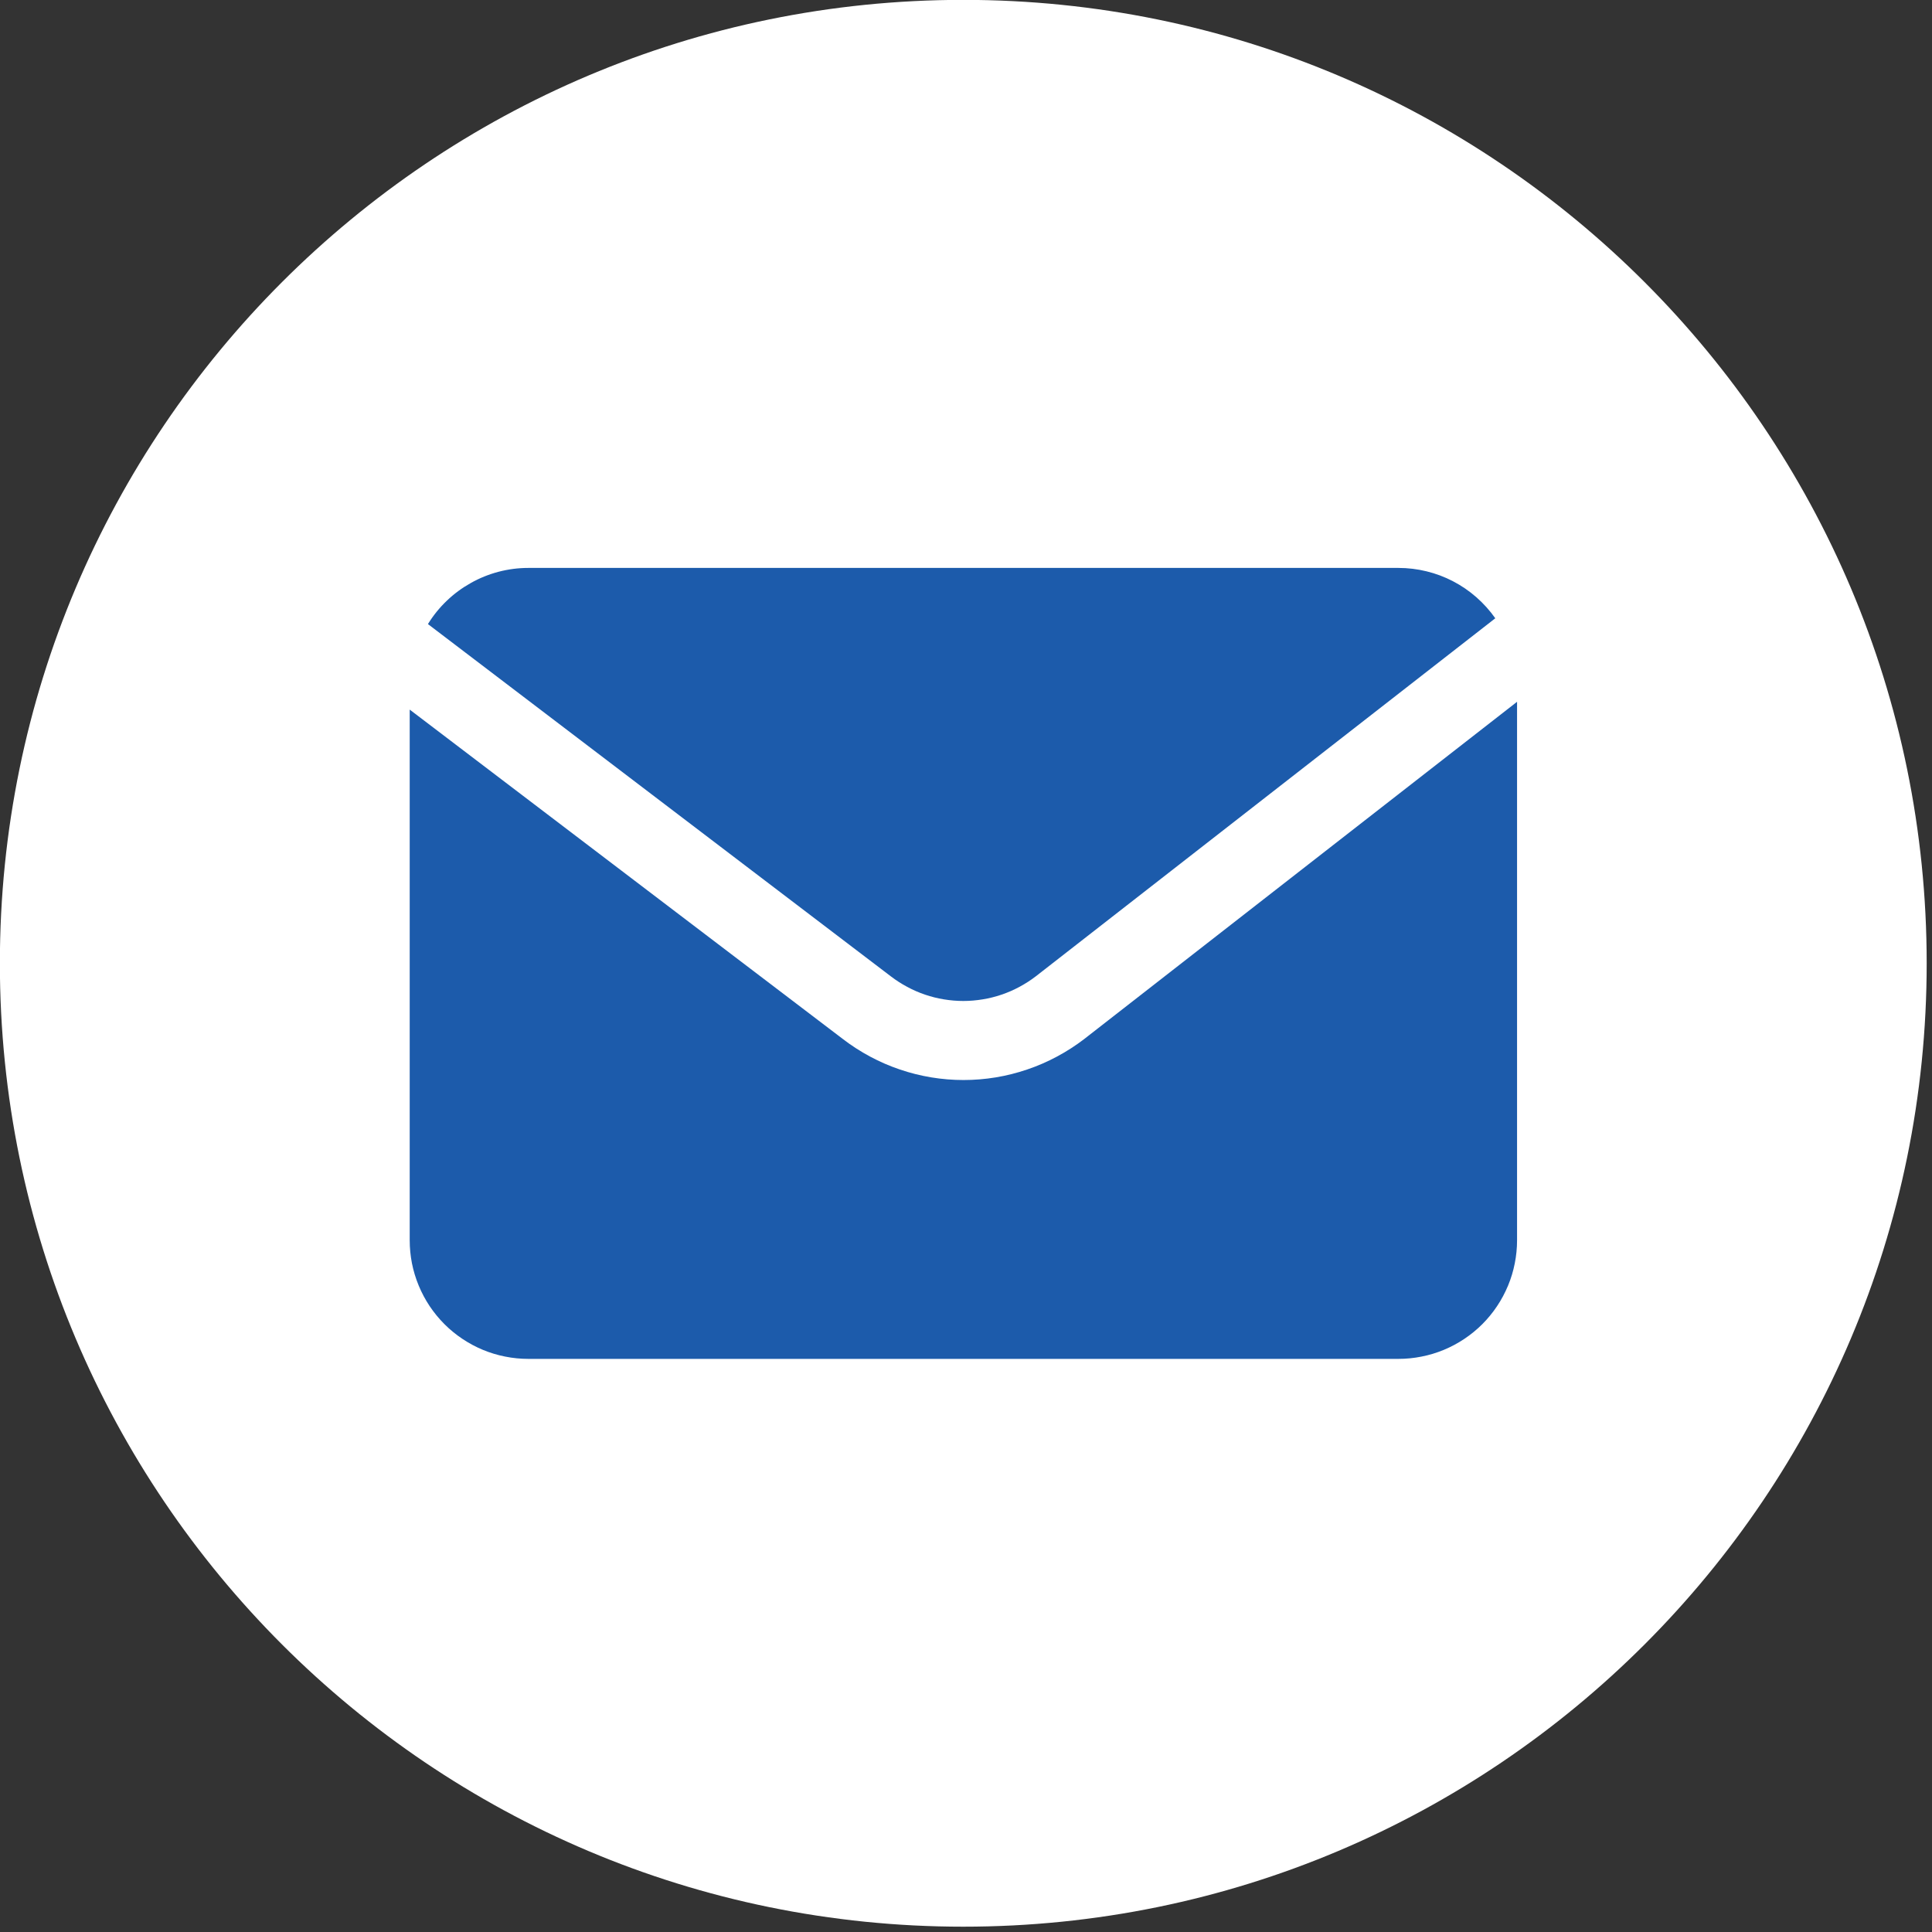
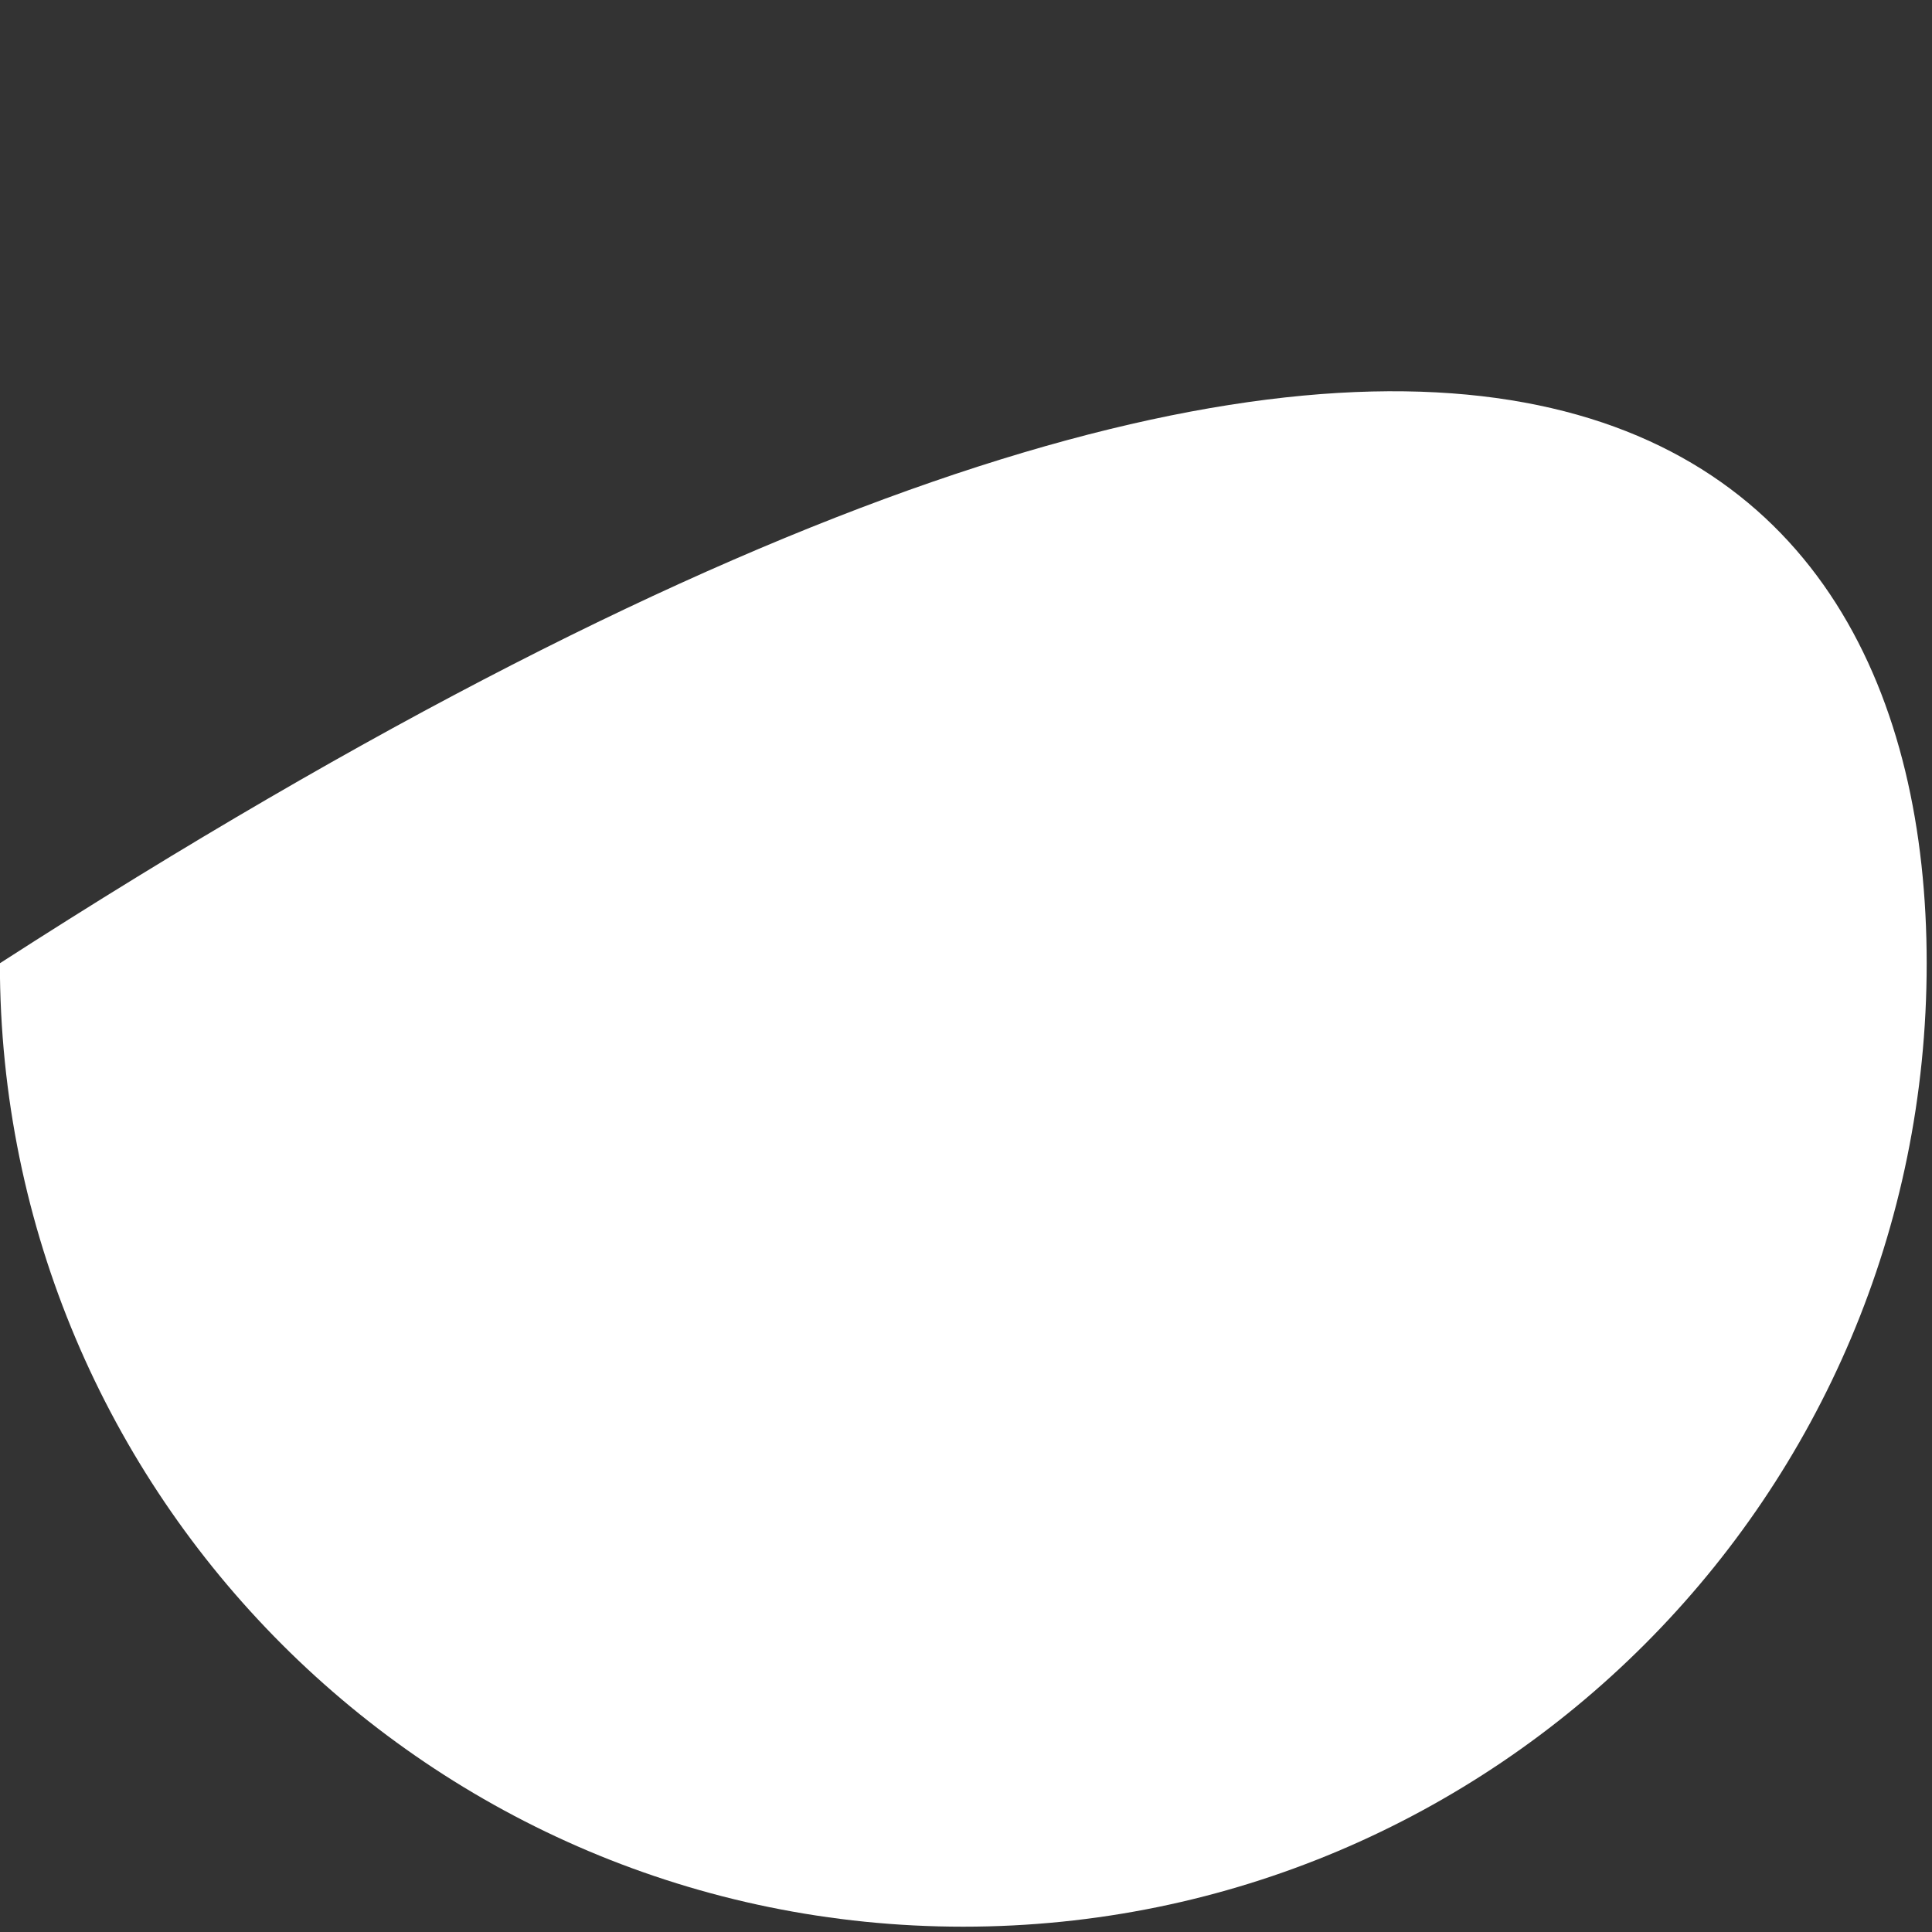
<svg xmlns="http://www.w3.org/2000/svg" width="250" zoomAndPan="magnify" viewBox="0 0 187.5 187.5" height="250" preserveAspectRatio="xMidYMid meet" version="1.0">
  <rect x="0" y="0" width="187.5" height="187.5" fill="#333333" stroke="none" />
  <defs>
    <clipPath id="01099c3a2d">
-       <path d="M 41 55.117 L 146 55.117 L 146 98 L 41 98 Z M 41 55.117 " clip-rule="nonzero" />
-     </clipPath>
+       </clipPath>
    <clipPath id="cd7360742b">
-       <path d="M 39.723 68 L 147.434 68 L 147.434 132 L 39.723 132 Z M 39.723 68 " clip-rule="nonzero" />
-     </clipPath>
+       </clipPath>
  </defs>
-   <path fill="#ffffff" d="M 186.984 93.484 C 186.984 145.125 145.125 186.984 93.488 186.984 C 41.852 186.984 -0.012 145.125 -0.012 93.484 C -0.012 41.848 41.852 -0.012 93.488 -0.012 C 145.125 -0.012 186.984 41.848 186.984 93.484 Z M 186.984 93.484 " fill-opacity="1" fill-rule="nonzero" />
-   <path fill="#ffffff" d="M 58.188 46.914 L 130.672 46.914 C 137.559 46.914 143.188 52.547 143.188 59.434 L 143.188 131.922 C 143.188 138.805 137.559 144.434 130.672 144.434 L 58.188 144.434 C 51.301 144.434 45.664 138.805 45.664 131.922 L 45.664 59.434 C 45.664 52.547 51.301 46.914 58.188 46.914 Z M 116.711 57.746 C 114.293 57.746 112.32 59.727 112.32 62.145 L 112.32 72.645 C 112.32 75.066 114.293 77.039 116.711 77.039 L 127.73 77.039 C 130.145 77.039 132.121 75.066 132.121 72.645 L 132.121 62.145 C 132.121 59.727 130.145 57.746 127.73 57.746 Z M 132.164 88.152 L 123.582 88.152 C 124.395 90.812 124.836 93.613 124.836 96.527 C 124.836 112.746 111.258 125.898 94.52 125.898 C 77.781 125.898 64.203 112.746 64.203 96.527 C 64.203 93.613 64.648 90.812 65.457 88.152 L 56.504 88.152 L 56.504 129.352 C 56.504 131.488 58.246 133.219 60.379 133.219 L 128.289 133.219 C 130.426 133.219 132.164 131.488 132.164 129.352 Z M 94.52 76.488 C 83.707 76.488 74.934 84.98 74.934 95.469 C 74.934 105.945 83.707 114.445 94.52 114.445 C 105.336 114.445 114.109 105.945 114.109 95.469 C 114.109 84.98 105.336 76.488 94.52 76.488 Z M 94.52 76.488 " fill-opacity="1" fill-rule="nonzero" />
+   <path fill="#ffffff" d="M 186.984 93.484 C 186.984 145.125 145.125 186.984 93.488 186.984 C 41.852 186.984 -0.012 145.125 -0.012 93.484 C 145.125 -0.012 186.984 41.848 186.984 93.484 Z M 186.984 93.484 " fill-opacity="1" fill-rule="nonzero" />
  <g clip-path="url(#01099c3a2d)">
-     <path fill="#1c5bab" d="M 86.461 94.758 C 86.961 95.141 87.488 95.48 88.047 95.777 C 88.602 96.078 89.18 96.328 89.777 96.531 C 90.375 96.734 90.984 96.887 91.605 96.988 C 92.23 97.09 92.855 97.145 93.488 97.145 C 94.117 97.145 94.746 97.09 95.367 96.988 C 95.992 96.887 96.602 96.734 97.199 96.531 C 97.797 96.328 98.375 96.078 98.93 95.777 C 99.488 95.48 100.016 95.141 100.516 94.758 L 145.117 60.004 C 144.586 59.25 143.973 58.57 143.281 57.961 C 142.586 57.352 141.832 56.836 141.012 56.41 C 140.195 55.984 139.34 55.664 138.441 55.445 C 137.547 55.227 136.637 55.117 135.715 55.117 L 51.273 55.117 C 50.297 55.117 49.336 55.242 48.391 55.488 C 47.445 55.738 46.547 56.098 45.695 56.578 C 44.844 57.055 44.062 57.629 43.359 58.305 C 42.652 58.98 42.043 59.734 41.531 60.566 Z M 86.461 94.758 " fill-opacity="1" fill-rule="nonzero" />
-   </g>
+     </g>
  <g clip-path="url(#cd7360742b)">
-     <path fill="#1c5bab" d="M 105.219 100.84 C 104.383 101.48 103.504 102.047 102.574 102.543 C 101.648 103.039 100.688 103.457 99.691 103.793 C 98.695 104.133 97.68 104.387 96.645 104.559 C 95.605 104.73 94.562 104.816 93.512 104.816 C 92.461 104.816 91.414 104.73 90.379 104.559 C 89.34 104.387 88.324 104.133 87.328 103.793 C 86.332 103.457 85.371 103.039 84.445 102.543 C 83.52 102.047 82.637 101.48 81.805 100.84 L 39.762 68.867 L 39.762 120.363 C 39.762 121.121 39.836 121.871 39.98 122.609 C 40.129 123.352 40.348 124.074 40.637 124.77 C 40.926 125.469 41.281 126.133 41.699 126.762 C 42.121 127.391 42.598 127.973 43.133 128.508 C 43.668 129.043 44.25 129.52 44.879 129.938 C 45.508 130.359 46.172 130.715 46.867 131.004 C 47.566 131.293 48.289 131.512 49.027 131.656 C 49.77 131.805 50.52 131.879 51.273 131.879 L 135.715 131.879 C 136.473 131.879 137.219 131.805 137.961 131.656 C 138.703 131.512 139.422 131.293 140.121 131.004 C 140.82 130.715 141.484 130.359 142.113 129.938 C 142.742 129.52 143.324 129.043 143.859 128.508 C 144.391 127.973 144.871 127.391 145.289 126.762 C 145.711 126.133 146.062 125.469 146.355 124.77 C 146.645 124.074 146.863 123.352 147.008 122.609 C 147.156 121.871 147.23 121.121 147.23 120.363 L 147.23 68.109 Z M 105.219 100.84 " fill-opacity="1" fill-rule="nonzero" />
-   </g>
+     </g>
</svg>